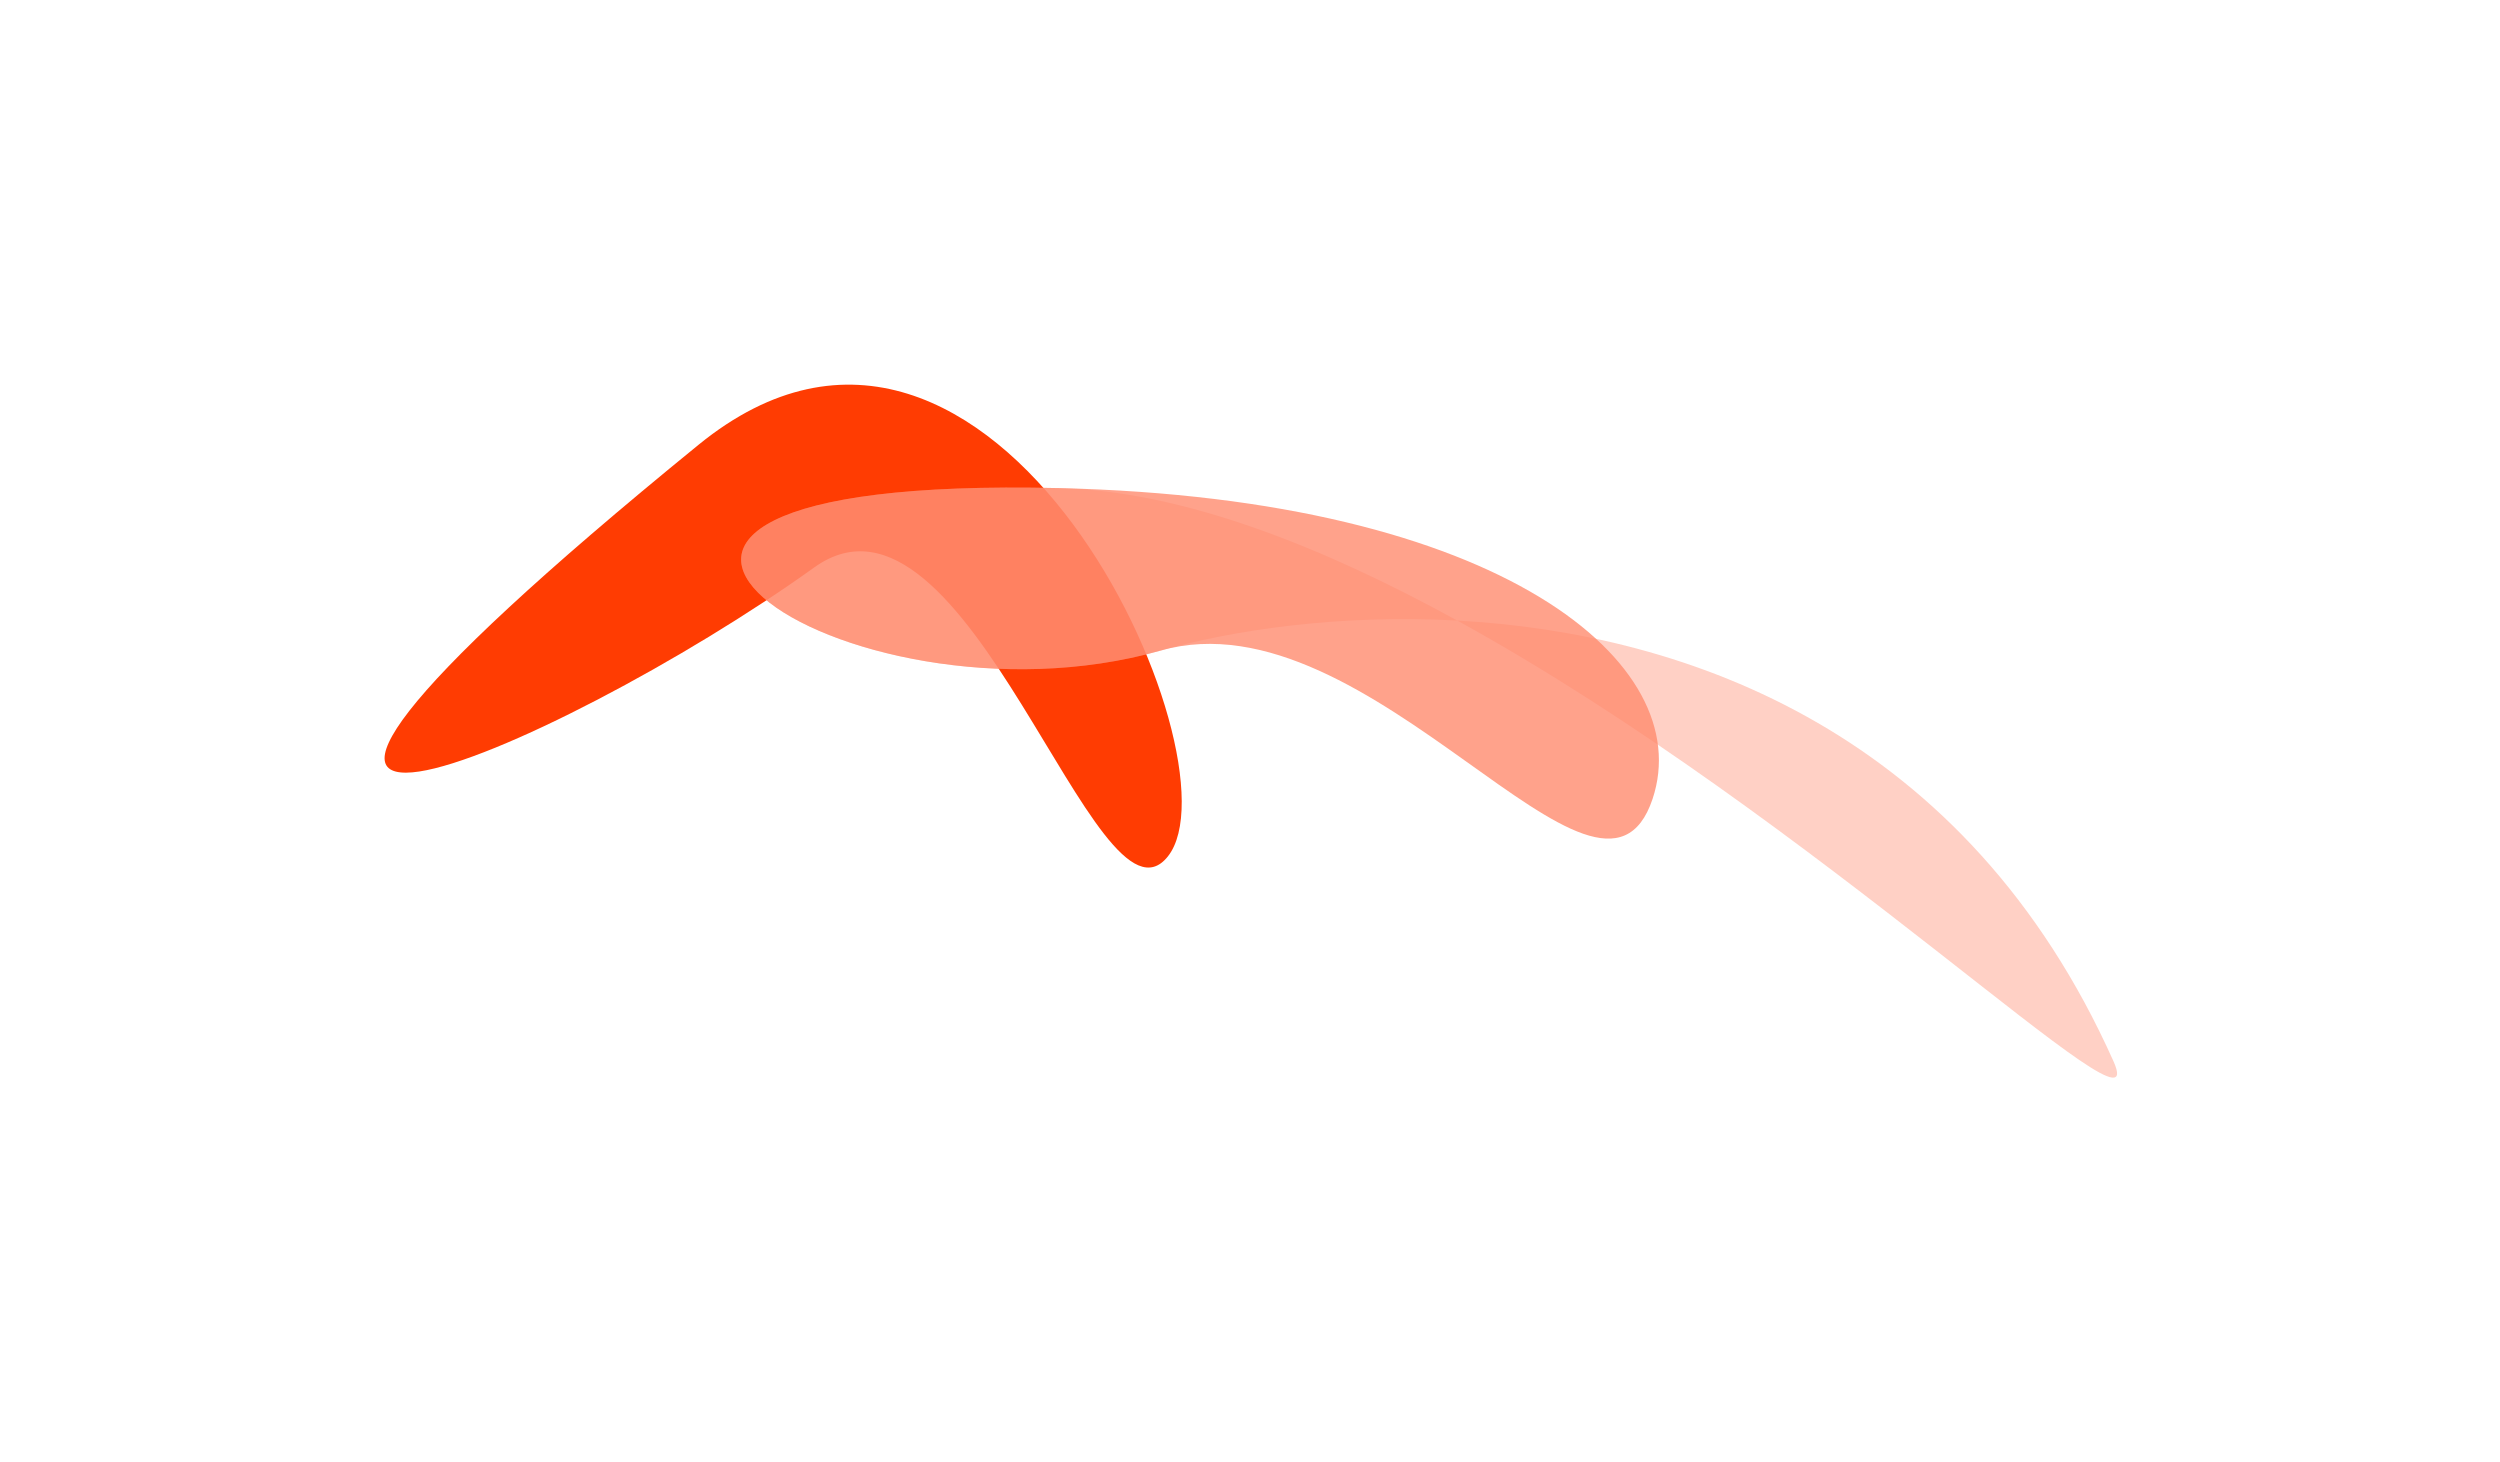
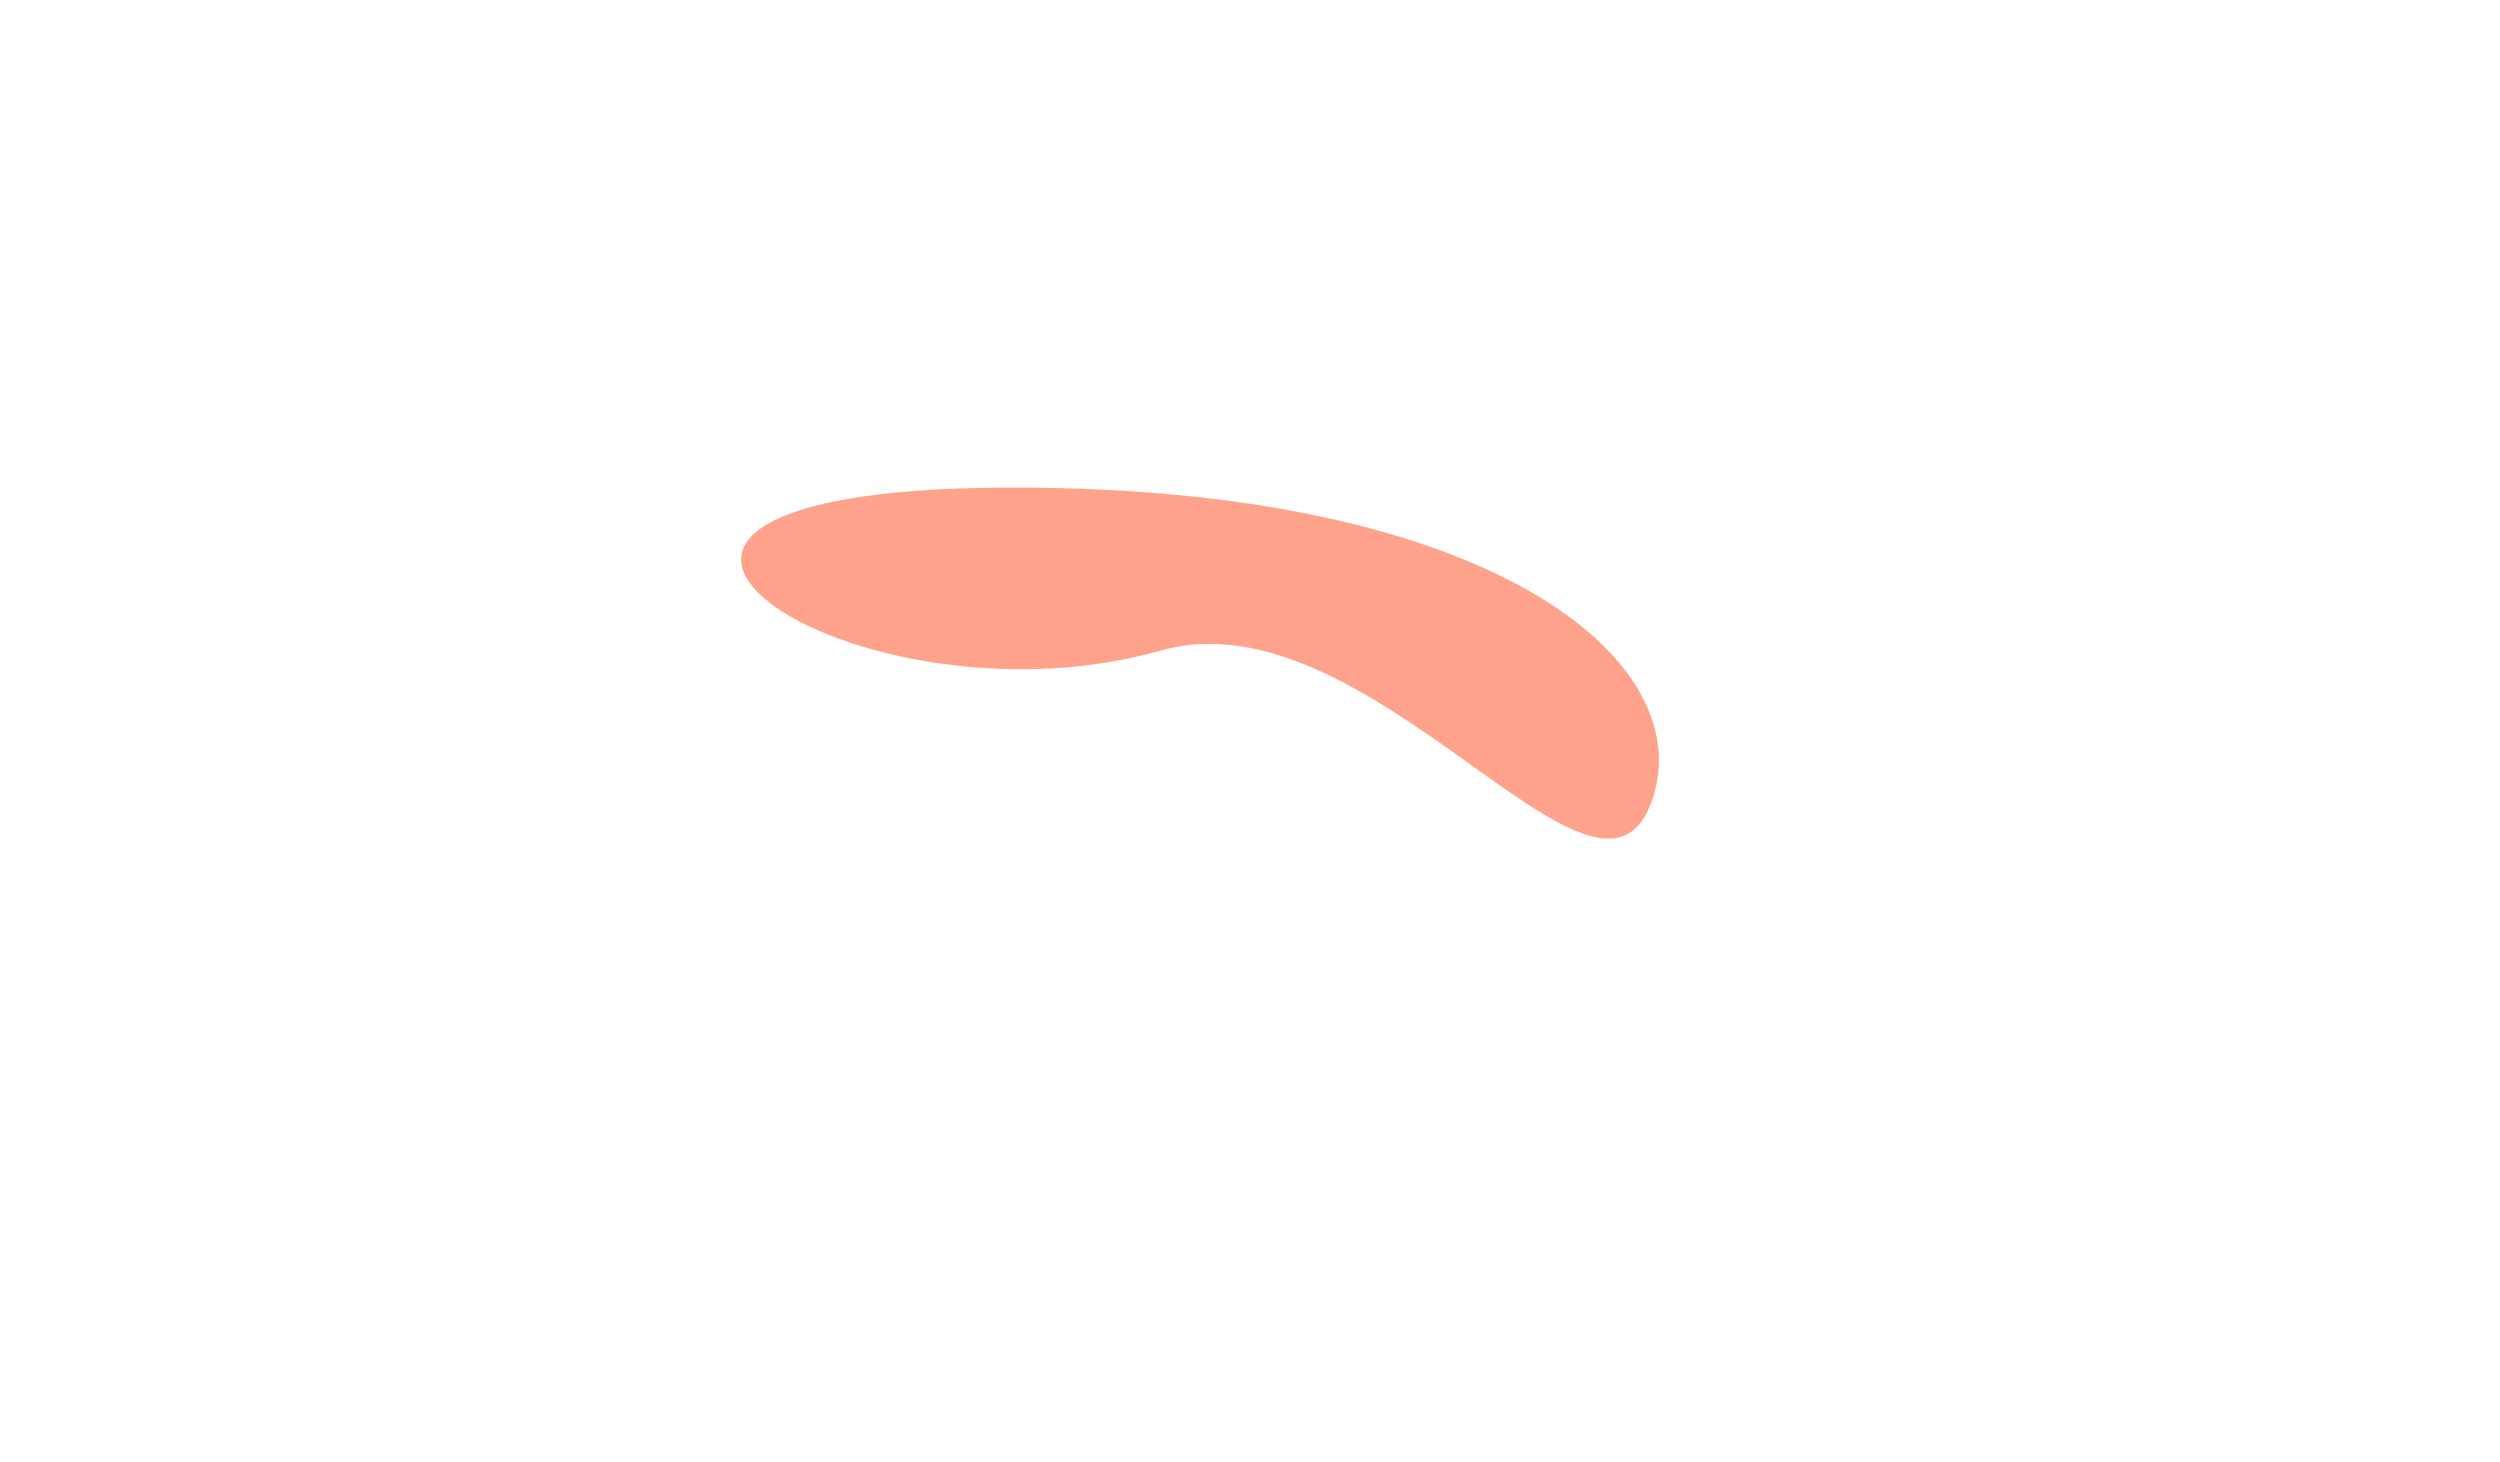
<svg xmlns="http://www.w3.org/2000/svg" width="850" height="497" viewBox="0 0 850 497" fill="none">
  <g filter="url(#filter0_f_77_97)">
-     <path d="M397.086 291.172C372.756 321.849 328.897 155.529 276.782 192.964C189.624 255.572 18.99 329.224 237.501 151.227C338.259 69.15 422.96 258.548 397.086 291.172Z" fill="#FF3C02" />
-   </g>
+     </g>
  <g filter="url(#filter1_f_77_97)">
-     <path d="M495.458 210.986C455.138 208.774 418.861 214.311 394.634 221.193C286.605 251.883 154.028 161.051 360.261 165.958C401.776 166.946 449.093 185.514 495.458 210.986C574.348 215.312 668.72 249.299 718.611 360.897C732.902 392.865 617.478 278.02 495.458 210.986Z" fill="#FF8B6E" fill-opacity="0.4" />
-   </g>
+     </g>
  <g filter="url(#filter2_f_77_97)">
    <path d="M561.88 271.62C544.024 325.186 466.265 200.844 394.634 221.193C286.605 251.883 154.028 161.051 360.261 165.958C511.031 169.545 577.16 225.778 561.88 271.62Z" fill="#FF8B6E" fill-opacity="0.8" />
  </g>
  <defs>
    <filter id="filter0_f_77_97" x="0.757" y="0.783" width="531.034" height="424.188" filterUnits="userSpaceOnUse" color-interpolation-filters="sRGB">
      <feFlood flood-opacity="0" result="BackgroundImageFix" />
      <feBlend mode="normal" in="SourceGraphic" in2="BackgroundImageFix" result="shape" />
      <feGaussianBlur stdDeviation="65" result="effect1_foregroundBlur_77_97" />
    </filter>
    <filter id="filter1_f_77_97" x="121.984" y="35.766" width="727.829" height="460.635" filterUnits="userSpaceOnUse" color-interpolation-filters="sRGB">
      <feFlood flood-opacity="0" result="BackgroundImageFix" />
      <feBlend mode="normal" in="SourceGraphic" in2="BackgroundImageFix" result="shape" />
      <feGaussianBlur stdDeviation="65" result="effect1_foregroundBlur_77_97" />
    </filter>
    <filter id="filter2_f_77_97" x="121.984" y="35.766" width="572.044" height="379.369" filterUnits="userSpaceOnUse" color-interpolation-filters="sRGB">
      <feFlood flood-opacity="0" result="BackgroundImageFix" />
      <feBlend mode="normal" in="SourceGraphic" in2="BackgroundImageFix" result="shape" />
      <feGaussianBlur stdDeviation="65" result="effect1_foregroundBlur_77_97" />
    </filter>
  </defs>
</svg>